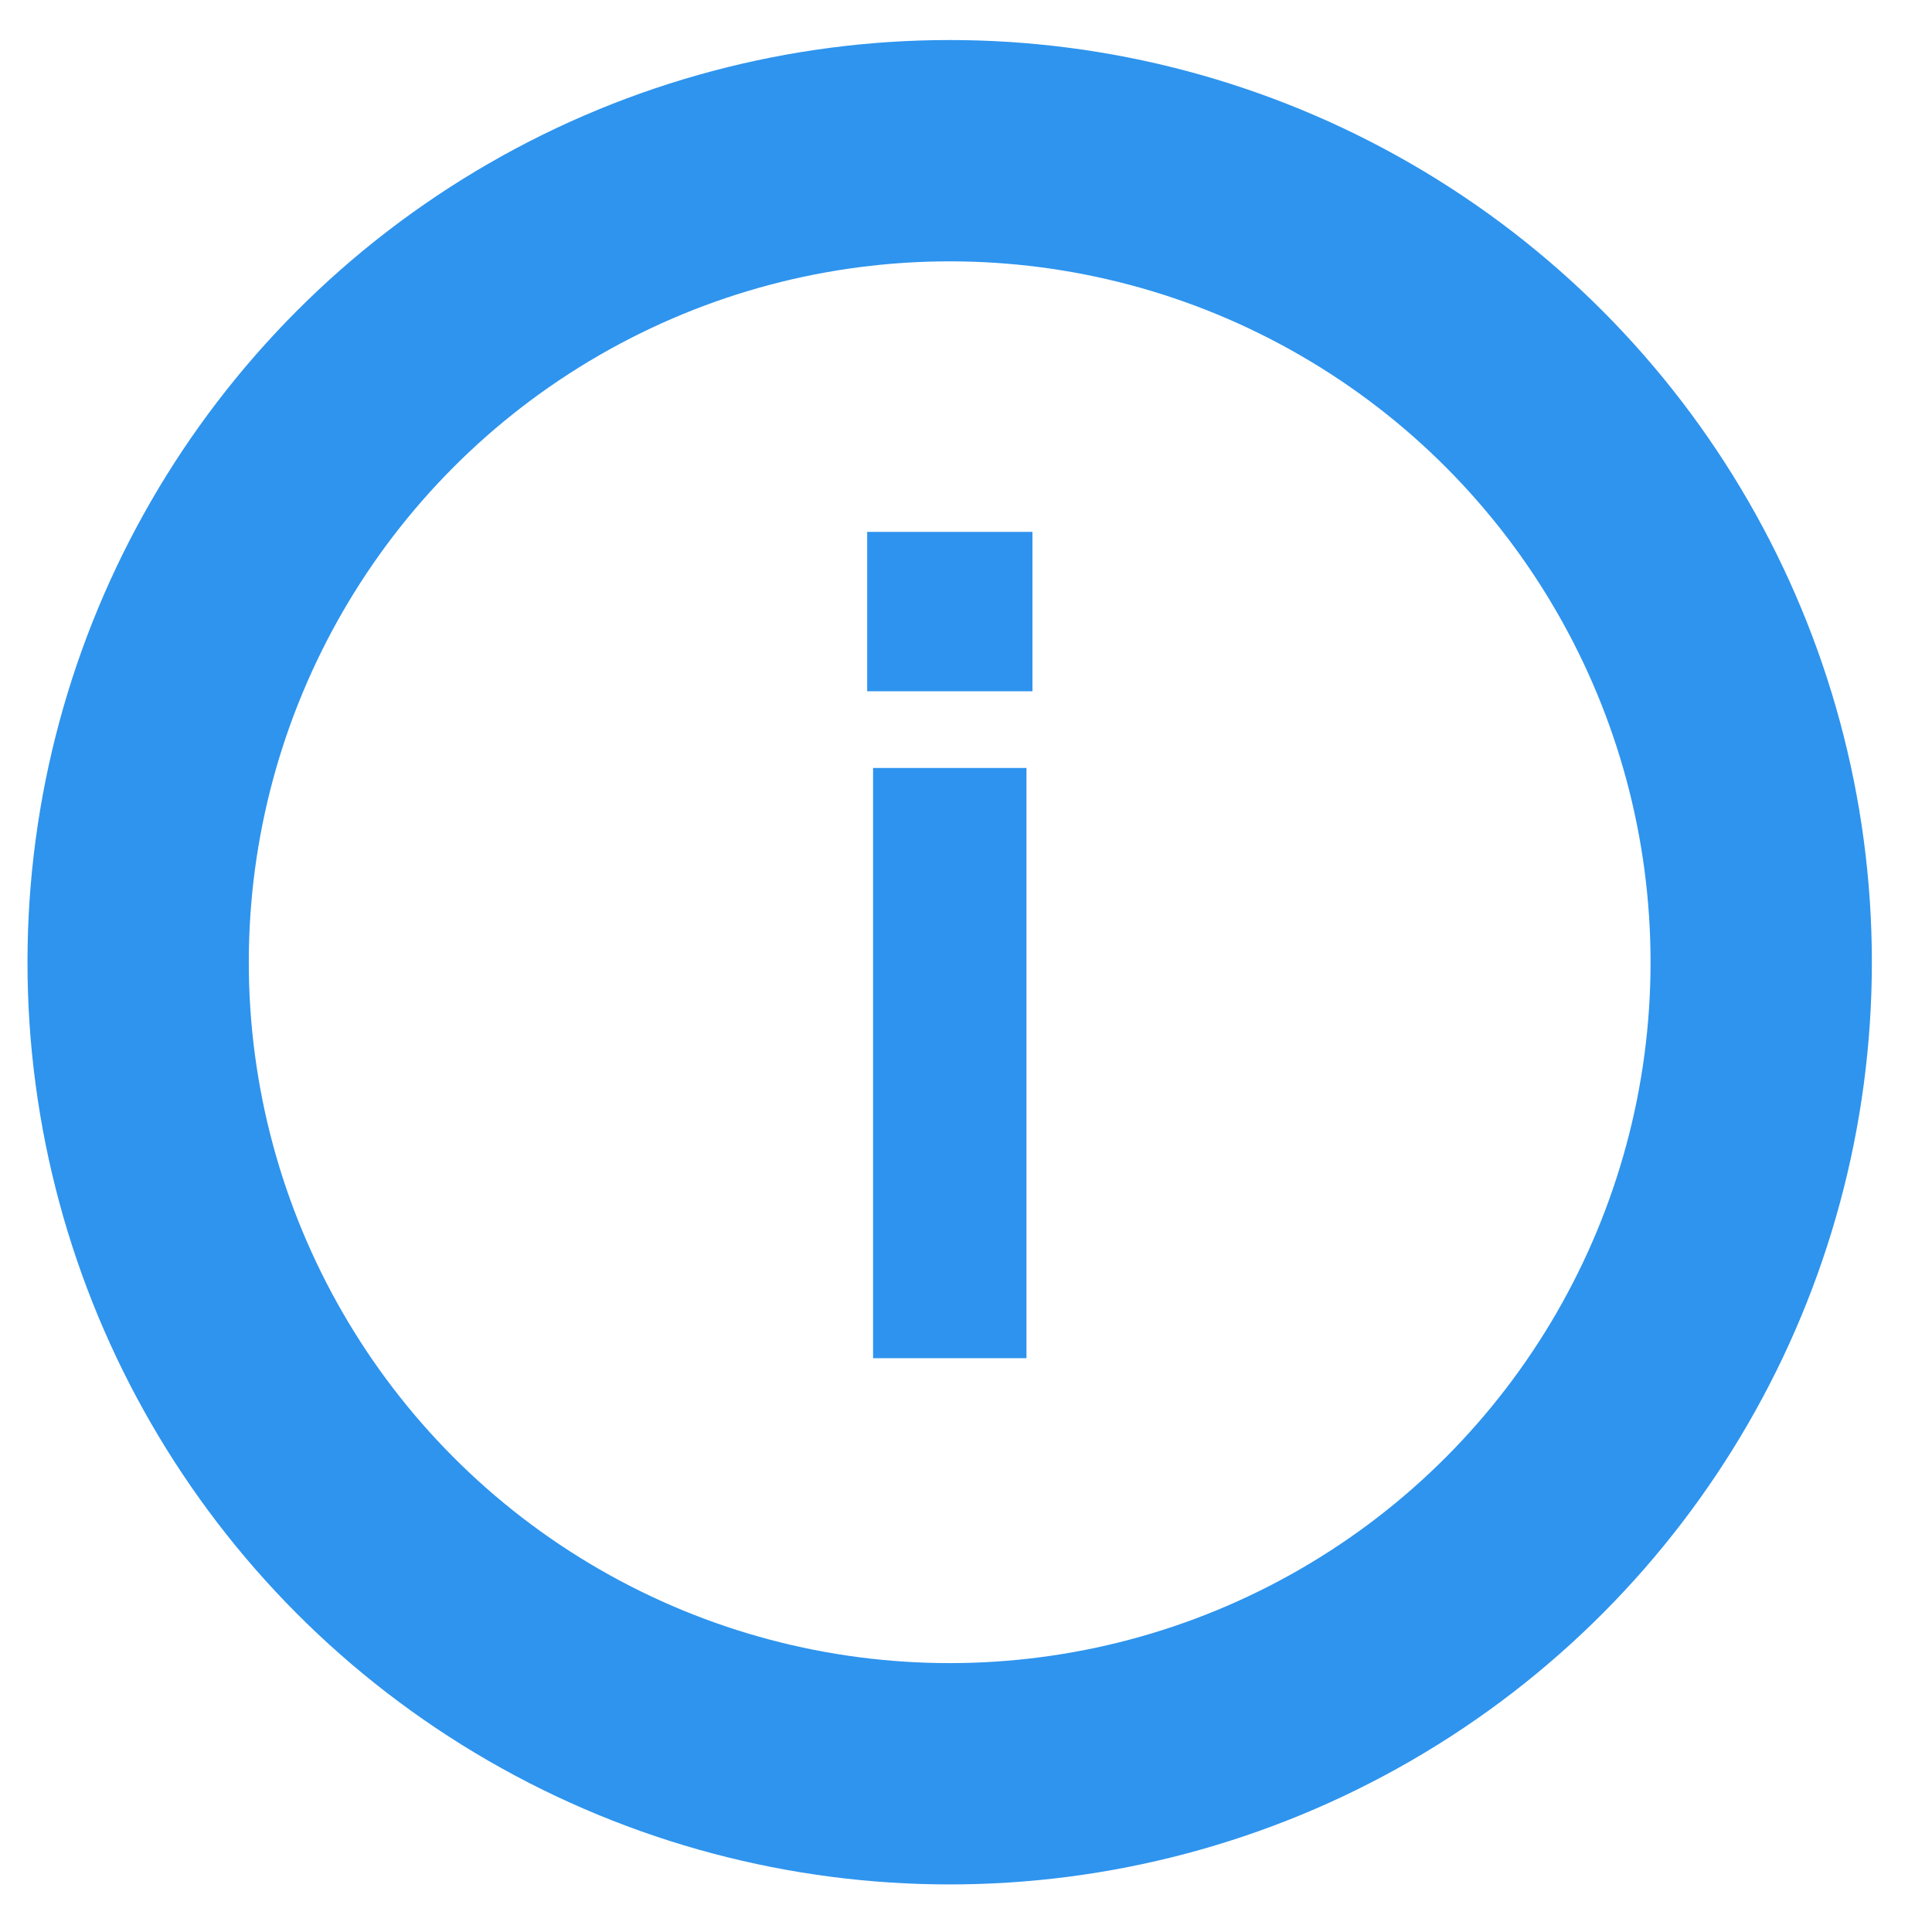
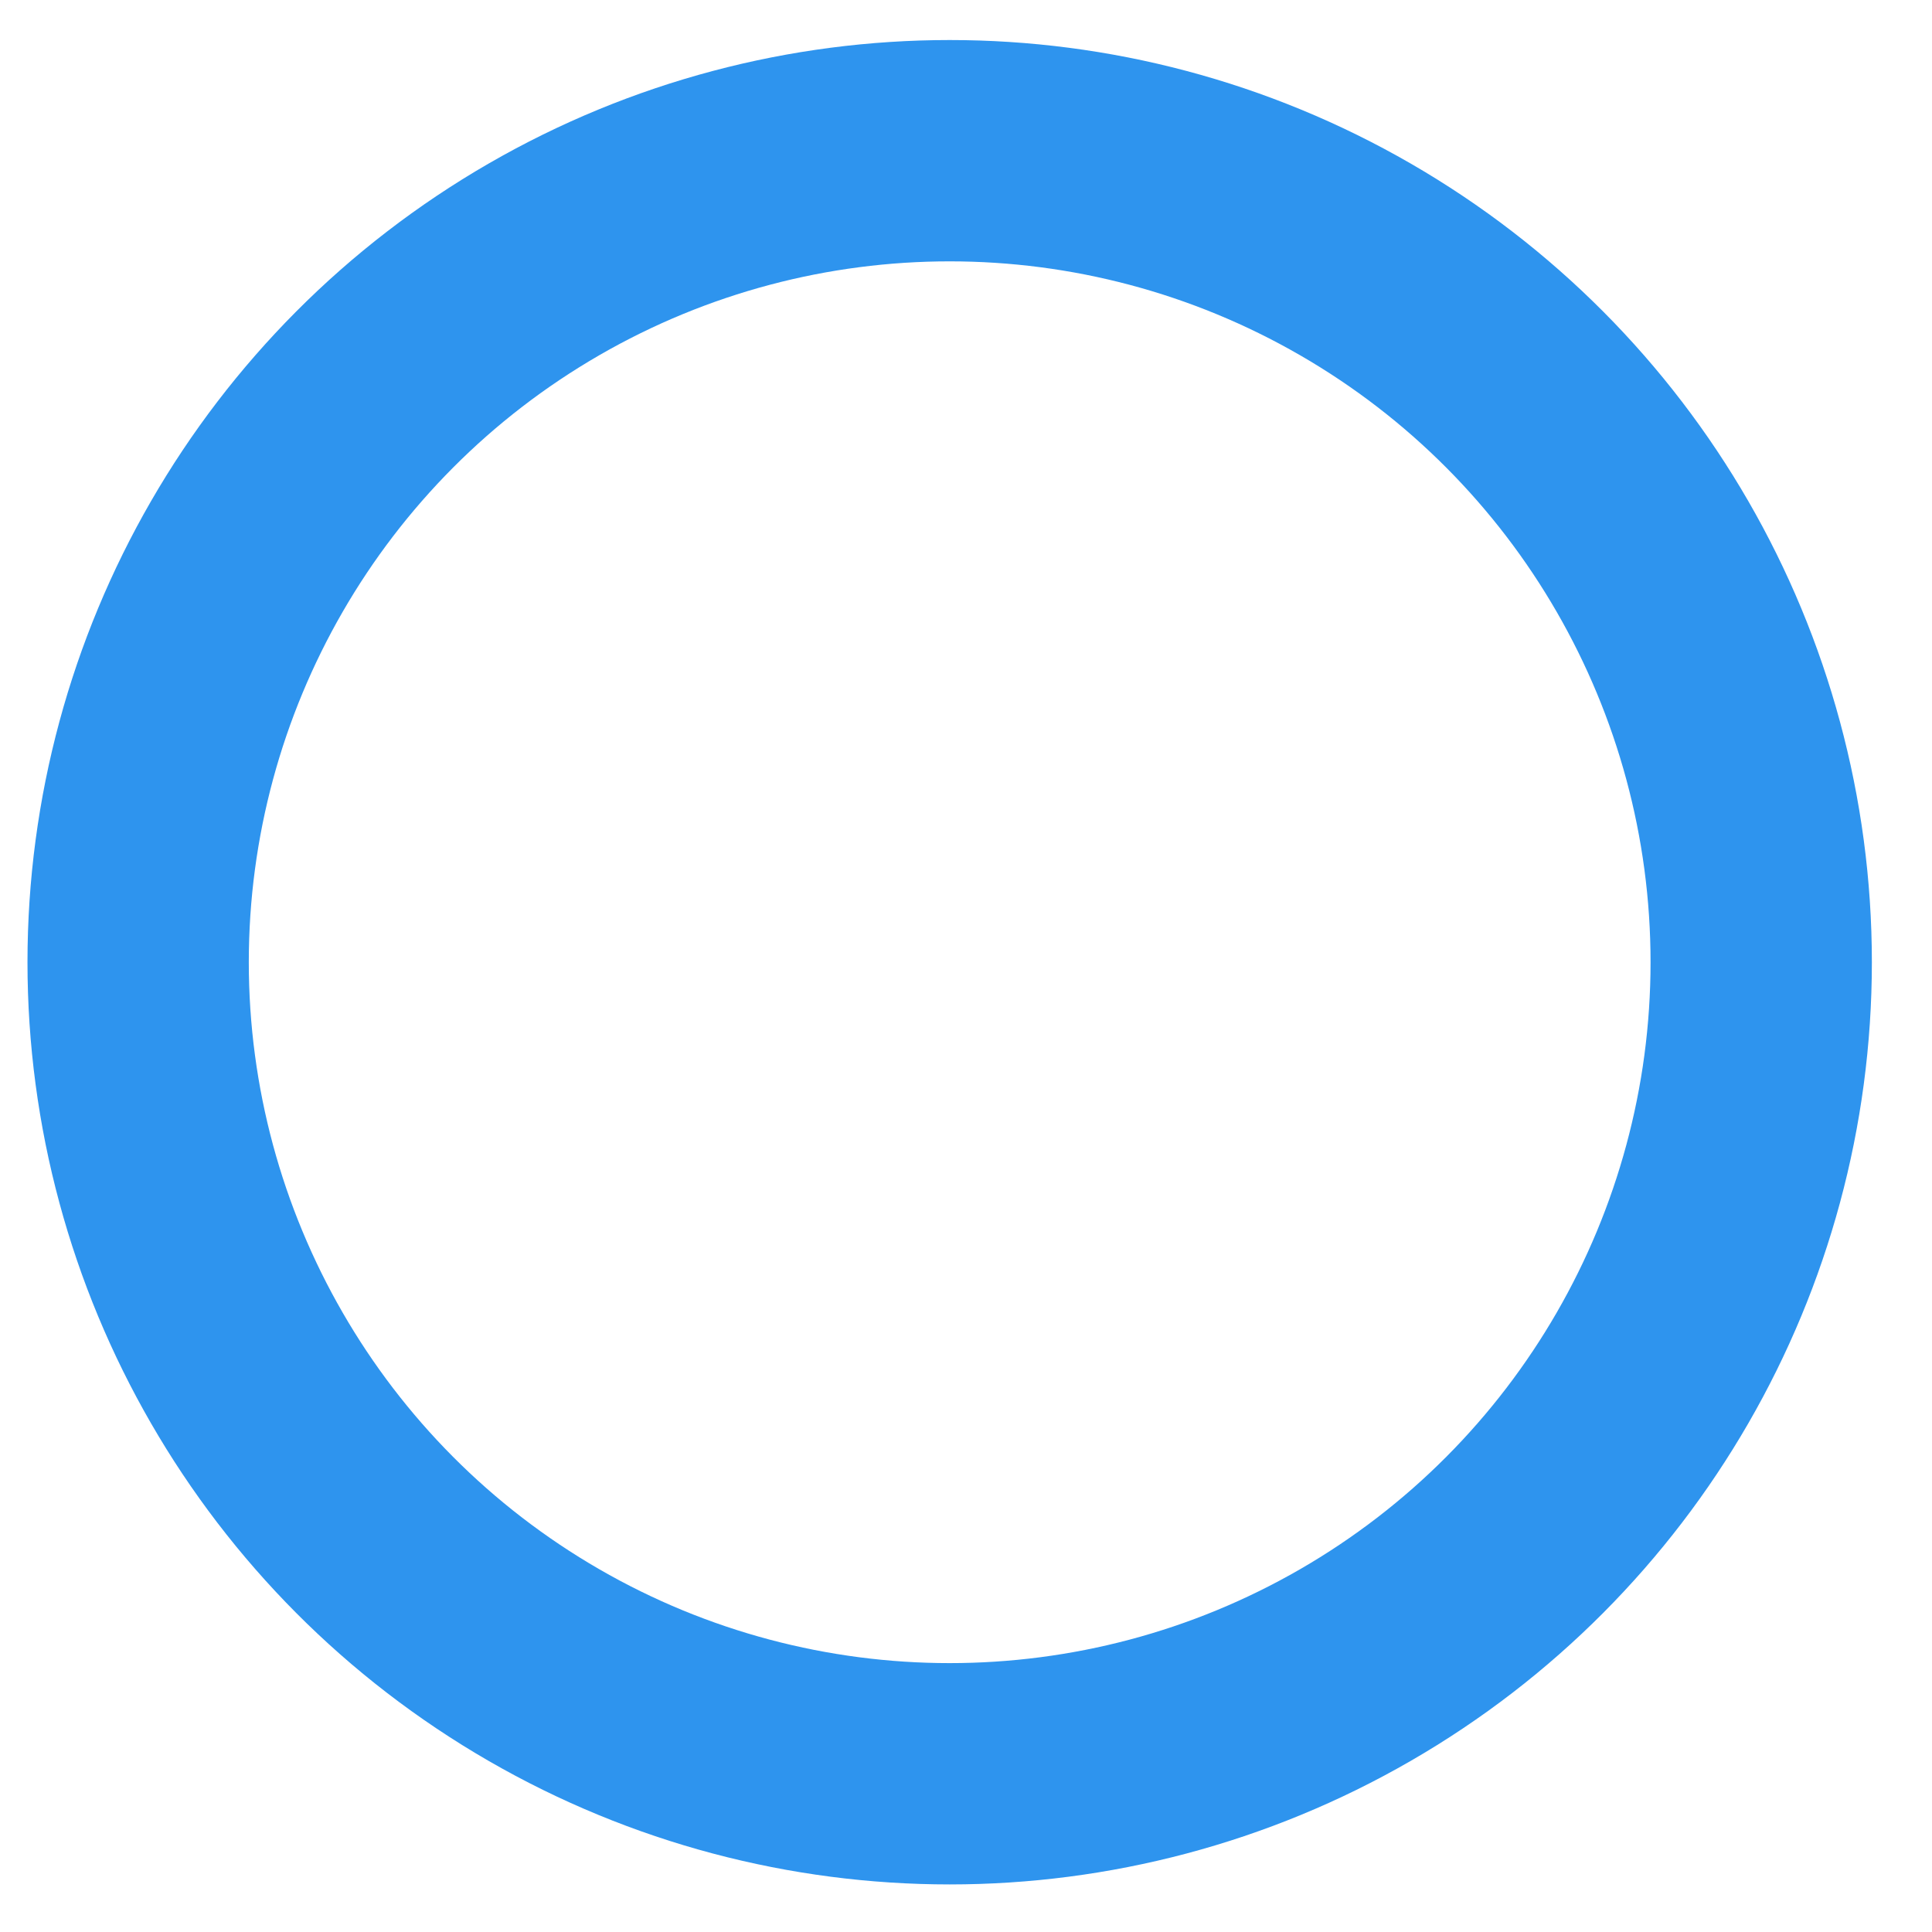
<svg xmlns="http://www.w3.org/2000/svg" fill="none" viewBox="0 0 20 20" height="20" width="20">
-   <path fill="#2E93EE" d="M8.977 7.156V5.506H10.688V7.156H8.977ZM9.038 14.06V7.95H10.626V14.06H9.038Z" />
  <circle stroke-width="2.291" stroke="#2E94EE" r="8.401" cy="9.961" cx="9.831" />
</svg>